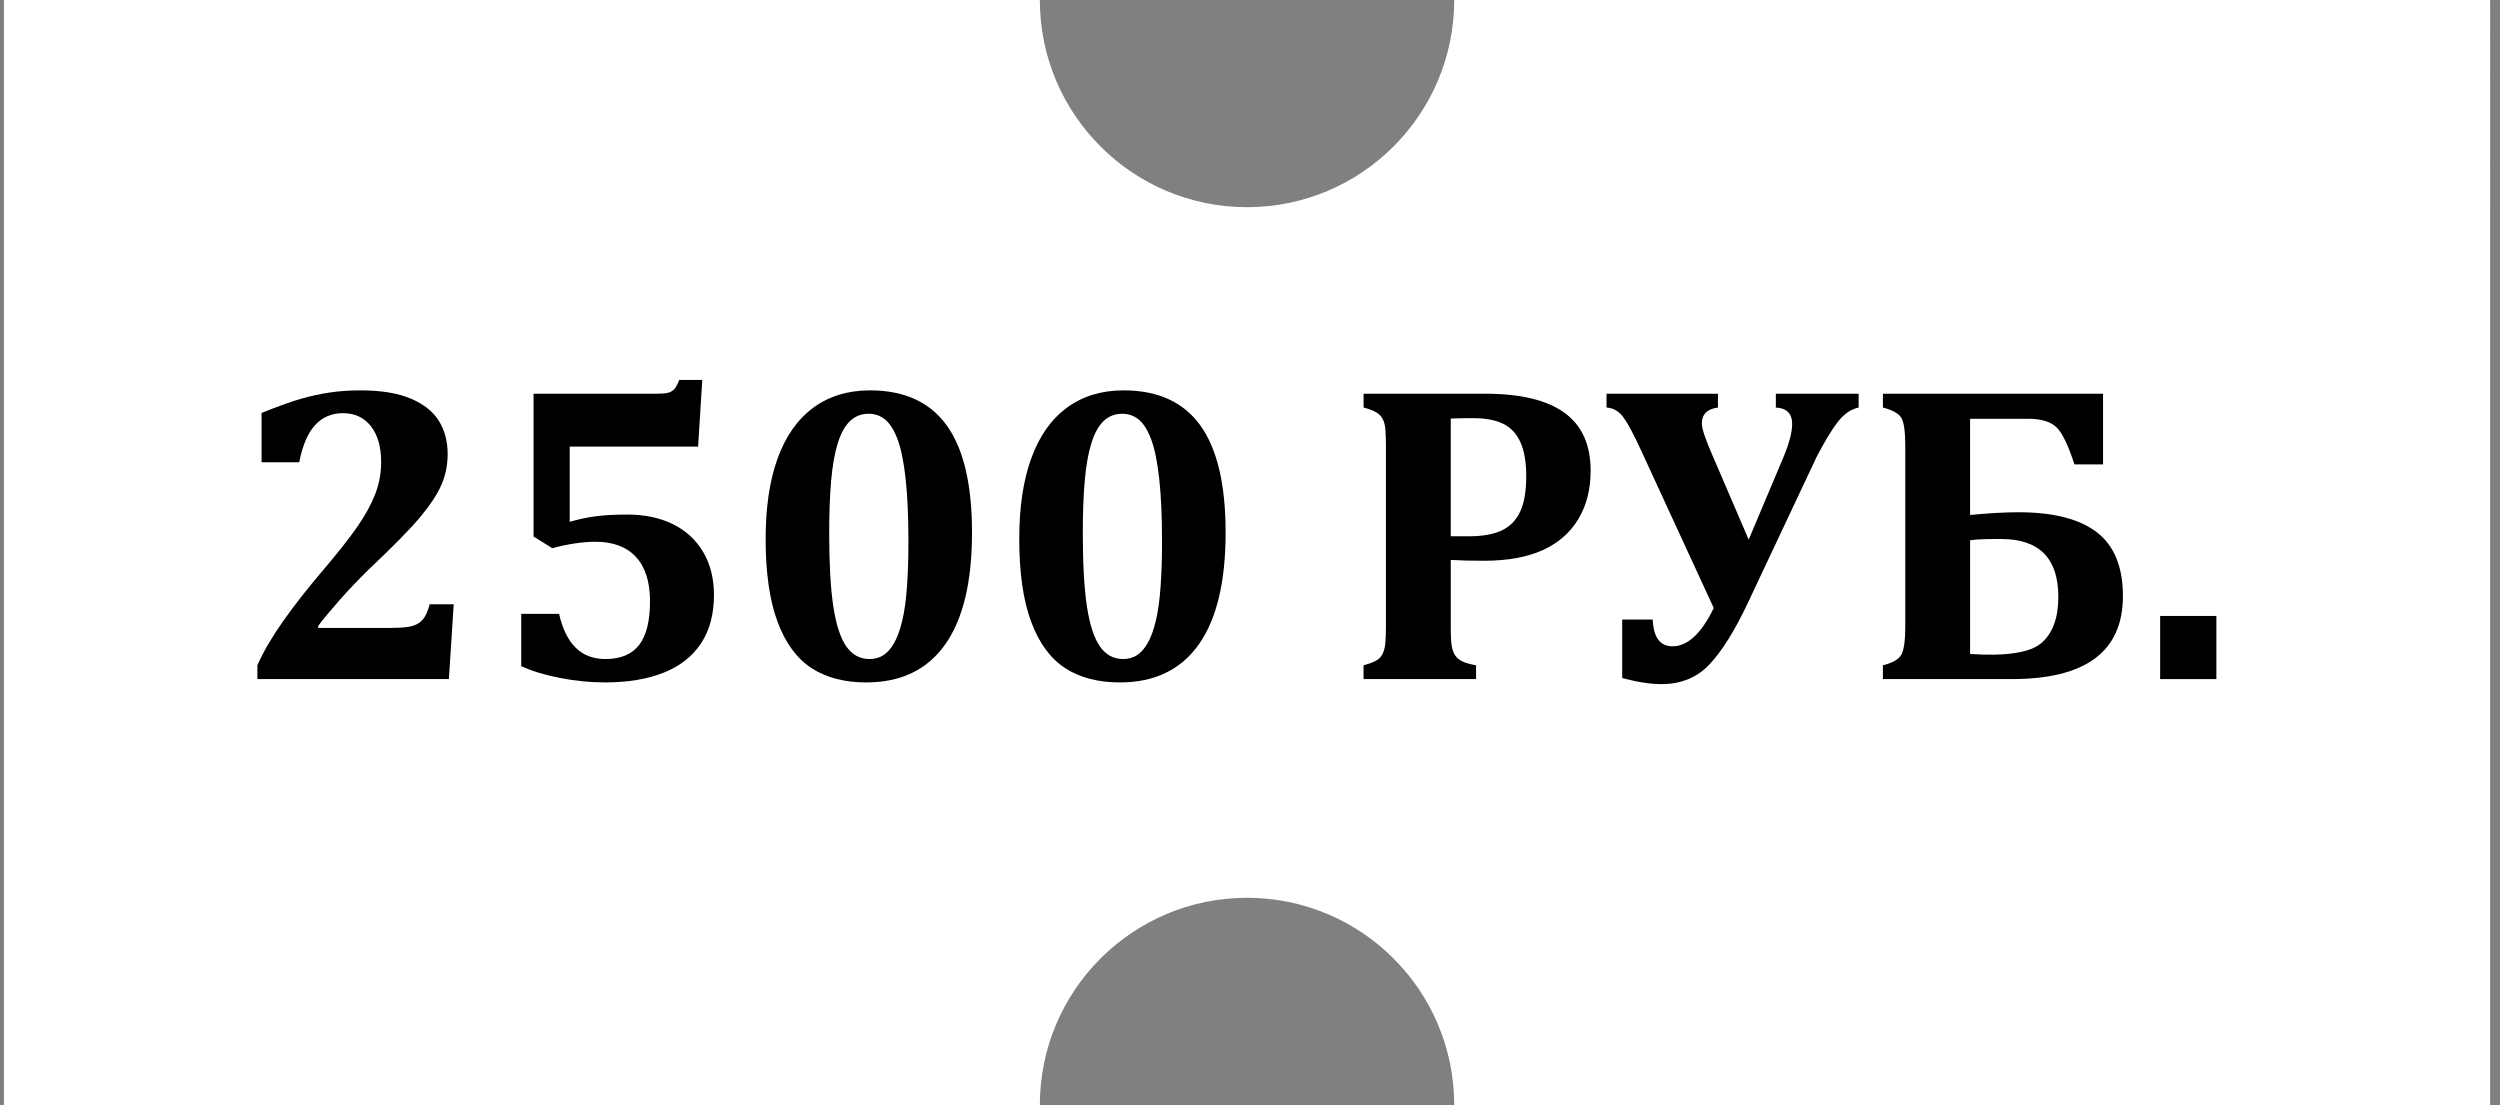
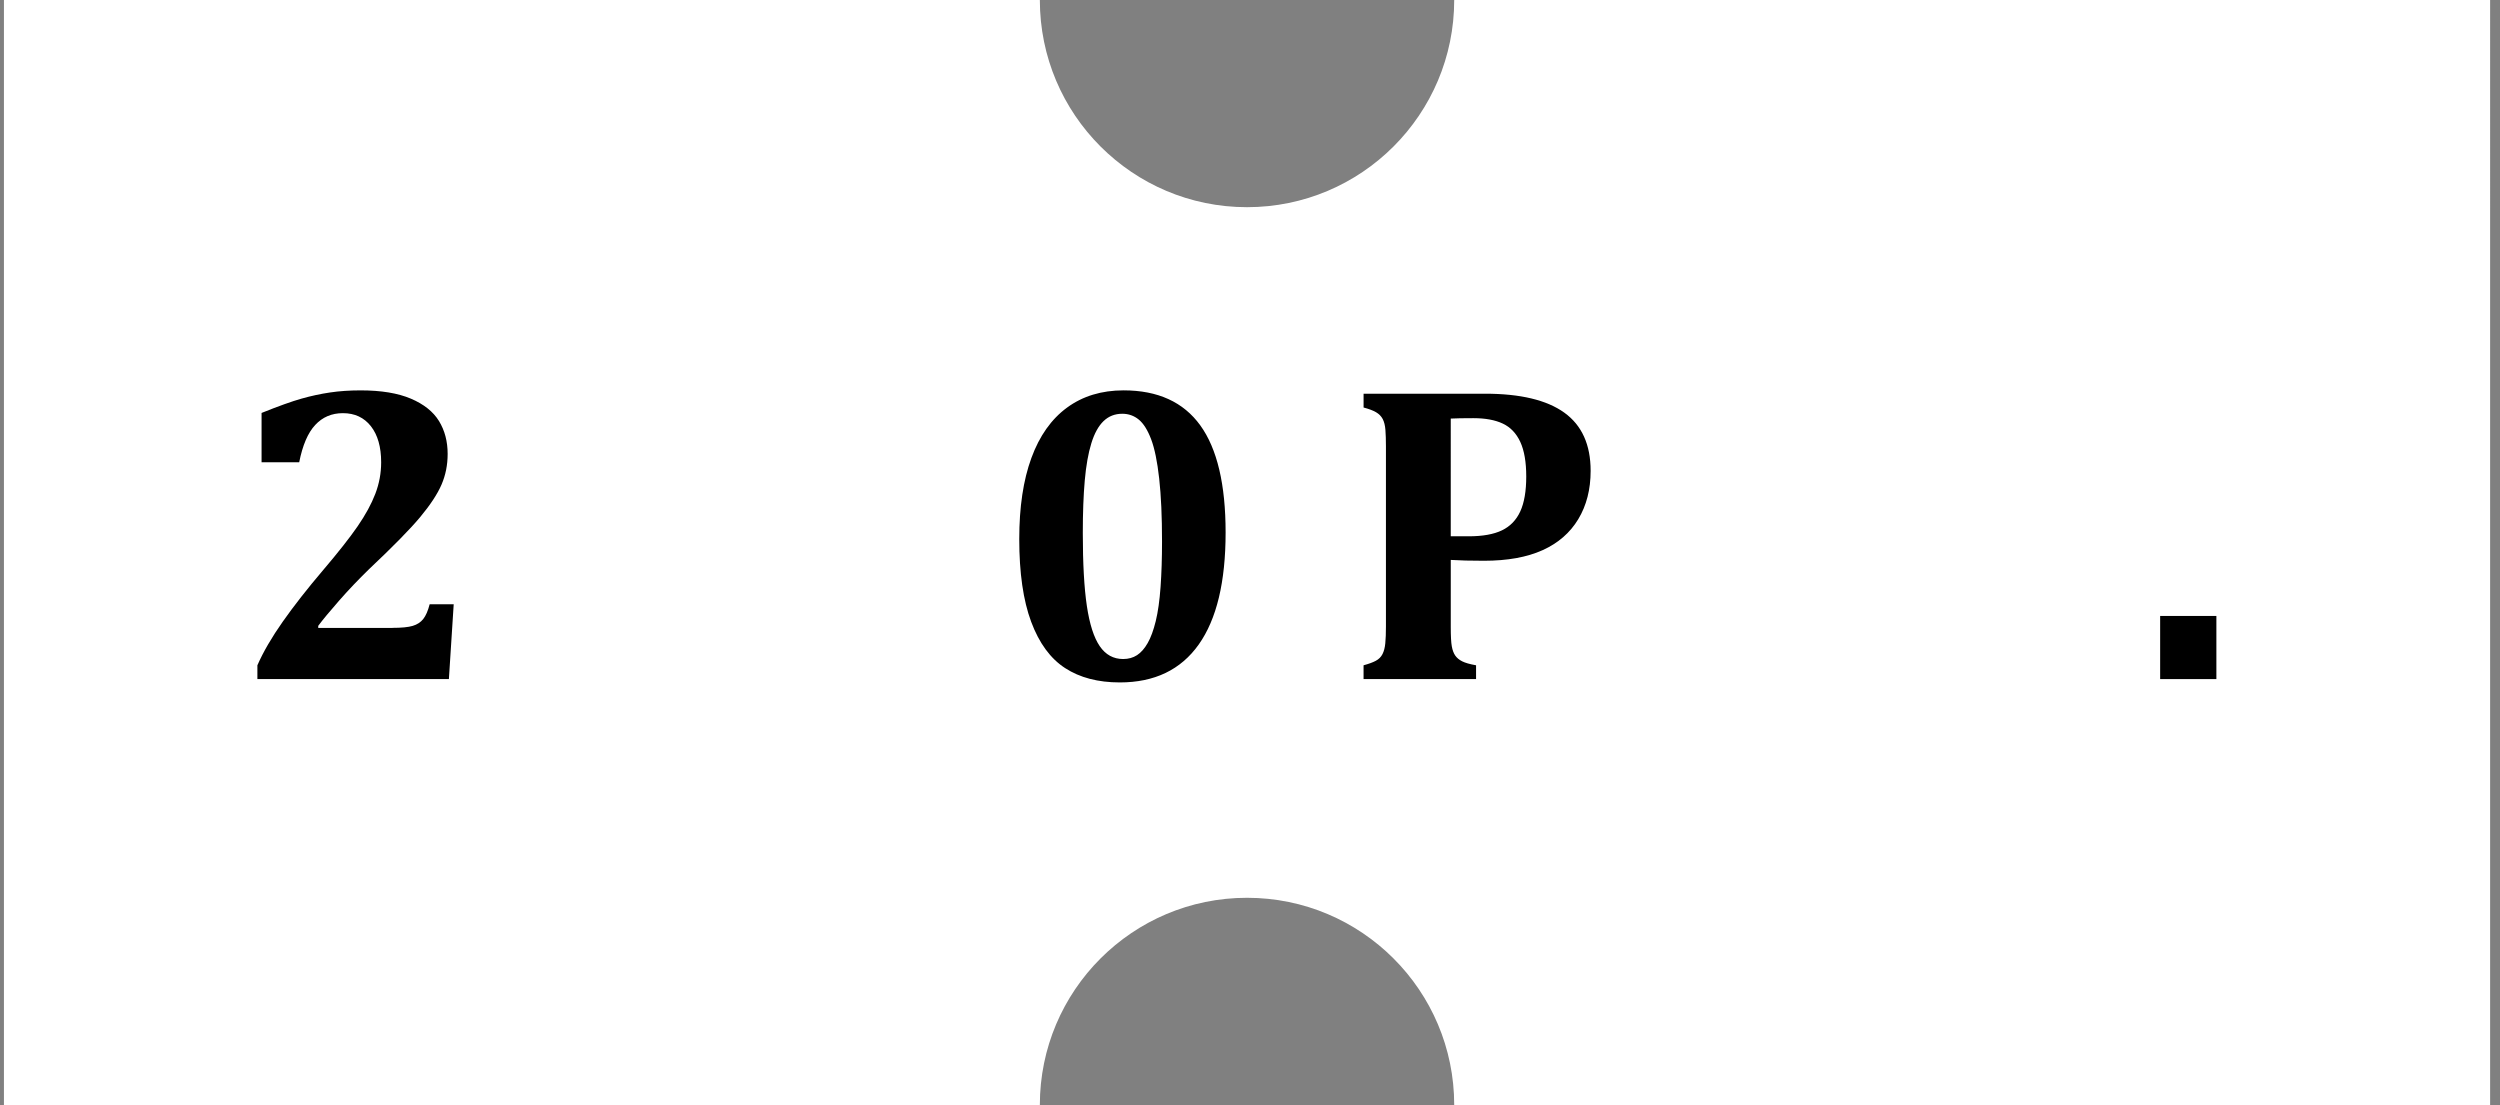
<svg xmlns="http://www.w3.org/2000/svg" id="Слой_1" x="0px" y="0px" width="181px" height="80px" viewBox="0 0 181 80" xml:space="preserve">
  <rect x="0" y="0" width="181" height="80" fill="#808080" stroke="none" />
  <path fill="#FFFFFF" d="M105.285,0c0,8.284-6.717,15-15,15c-8.284,0-15-6.716-15-15h-75v80h75c0-8.284,6.716-15,15-15 c8.283,0,15,6.716,15,15h75V0H105.285z" />
  <path display="none" fill="#131313" d="M26.795,36.76l4.47-7.47v-0.06h-7.11c-1.98,0-3.15-0.03-4.41-0.18L18.695,34l0.06,0.03 c0.93-1.08,2.13-1.47,4.05-1.47h2.91l-4.2,6.99v0.06c0.66-0.06,1.17-0.06,1.71-0.06c2.76,0,4.71,0.99,4.71,3.39 c0,2.281-1.68,3.57-3.72,3.57c-2.94,0-4.44-0.63-5.52-2.34l-0.06,0.03l0.57,4.17c1.62,0.81,3.45,1.11,5.31,1.11 c4.35,0,7.59-2.76,7.59-6.84C32.105,39.58,30.035,37.45,26.795,36.76z M40.595,36.46c-0.54,0-1.02,0.03-1.59,0.12l0.27-3.99h3.69 c2.28,0,3.45,0.45,4.44,1.74l0.06-0.03l-0.84-5.25c-1.38,0.12-2.7,0.18-4.44,0.18l-5.88-0.03l-0.75,10.53l0.06,0.03 c1.05-0.21,2.07-0.3,3.78-0.3c2.7,0,4.92,1.08,4.92,3.479c0,2.16-1.56,3.568-4.14,3.568c-2.52,0-4.32-0.811-5.19-2.34l-0.06,0.029 l0.57,4.199c1.32,0.66,3.24,1.08,5.04,1.08c4.53,0,7.95-2.67,7.95-6.84C48.485,38.44,45.395,36.46,40.595,36.46z M59.947,49.57 c5.52,0,8.85-3.9,8.85-10.8c0-6.78-3.15-10.14-8.58-10.14c-5.52,0-8.76,3.81-8.76,10.5C51.457,45.67,54.397,49.57,59.947,49.57z M60.157,46.6c-3.06,0-4.38-2.729-4.38-7.708c0-4.71,1.56-7.32,4.23-7.32c3.03,0,4.47,2.64,4.47,7.44 C64.477,43.93,62.827,46.6,60.157,46.6z M80.777,49.57c5.52,0,8.85-3.9,8.85-10.8c0-6.78-3.15-10.14-8.58-10.14 c-5.52,0-8.76,3.81-8.76,10.5C72.287,45.67,75.227,49.57,80.777,49.57z M80.987,46.6c-3.06,0-4.38-2.729-4.38-7.708 c0-4.71,1.56-7.32,4.23-7.32c3.03,0,4.47,2.64,4.47,7.44C85.307,43.93,83.657,46.6,80.987,46.6z M108.837,28.15h-8.19v0.06 c0.78,0.51,1.621,1.95,1.621,4.32V44.5c0,2.46-0.871,3.93-1.621,4.439V49h7.353v-0.061c-0.78-0.51-1.62-1.949-1.62-4.319v-2.49h2.46 c4.771,0,7.562-2.31,7.562-7.2C116.396,30.61,113.607,28.15,108.837,28.15z M108.146,39.16l-1.771-0.03v-8.01h1.771 c2.729,0,3.99,1.26,3.99,4.02C112.137,37.72,110.907,39.19,108.146,39.16z M130.061,28.15c0.33,1.32,0.209,2.46-0.451,4.2 l-2.67,7.02l-3-7.02c-0.777-1.8-0.81-2.88-0.147-4.14v-0.06h-7.021v0.06c1.109,0.84,1.892,2.22,2.76,4.14l3.932,8.85h2.79l-1.142,3 c-0.84,2.22-1.799,3.63-2.908,4.739V49h7.14v-0.061c-0.96-1.08-0.96-2.432-0.028-4.92l4.229-11.372c0.688-1.86,1.59-3.3,3.09-4.44 v-0.06L130.061,28.15L130.061,28.15z M147.229,36.25h-3v-5.16h4.201c2.34,0,3.989,0.75,4.68,2.22l0.062-0.03l-0.479-5.34 c-0.812,0.15-1.95,0.21-4.352,0.21h-9.84v0.06c0.779,0.51,1.62,1.95,1.62,4.44V44.5c0,2.46-0.87,3.93-1.62,4.439V49h8.729 c4.951,0,7.53-2.7,7.53-6.721C154.759,38.71,152.18,36.25,147.229,36.25z M146.869,46.029l-2.641,0.031v-6.9l2.641-0.03 c2.46,0,3.57,1.23,3.57,3.33C150.439,44.68,149.329,46,146.869,46.029z M159.284,49.3c1.47,0,2.61-1.17,2.61-2.64 c0-1.5-1.143-2.641-2.61-2.641c-1.47,0-2.671,1.17-2.671,2.641C156.613,48.13,157.784,49.3,159.284,49.3z" />
  <g>
    <path d="M28.413,45.457c0.656,0,1.145-0.047,1.468-0.144c0.323-0.096,0.578-0.262,0.764-0.499c0.187-0.237,0.341-0.593,0.462-1.067 h1.741L32.5,49.166H18.635v-0.999c0.424-0.969,1.037-2.023,1.839-3.163c0.803-1.141,1.779-2.387,2.929-3.739 c1.09-1.281,1.92-2.336,2.49-3.163c0.57-0.828,0.997-1.61,1.279-2.347c0.282-0.736,0.424-1.499,0.424-2.286 c0-1.109-0.248-1.979-0.742-2.61c-0.495-0.631-1.171-0.946-2.028-0.946c-0.808,0-1.476,0.285-2.005,0.855 c-0.53,0.57-0.916,1.471-1.158,2.701h-2.725v-3.572c1.231-0.494,2.195-0.84,2.891-1.036c0.696-0.197,1.385-0.346,2.066-0.446 c0.682-0.102,1.42-0.152,2.218-0.152c1.483,0,2.694,0.2,3.633,0.599s1.617,0.938,2.036,1.619c0.418,0.682,0.628,1.476,0.628,2.384 c0,0.798-0.149,1.539-0.446,2.226c-0.298,0.687-0.813,1.468-1.544,2.347c-0.732,0.877-1.966,2.134-3.701,3.769 c-0.777,0.757-1.504,1.521-2.18,2.293c-0.676,0.772-1.176,1.375-1.499,1.81v0.15H28.413z" />
-     <path d="M37.737,48.228v-3.784h2.74c0.252,1.1,0.656,1.92,1.211,2.46c0.555,0.54,1.271,0.81,2.149,0.81 c1.1,0,1.912-0.341,2.437-1.021c0.524-0.682,0.787-1.733,0.787-3.156c0-1.402-0.338-2.473-1.014-3.209 c-0.676-0.736-1.655-1.105-2.937-1.105c-0.495,0-1.027,0.046-1.597,0.137c-0.57,0.091-1.077,0.202-1.521,0.333l-1.362-0.848V28.504 h8.946c0.373,0,0.646-0.024,0.817-0.075c0.171-0.051,0.313-0.136,0.424-0.257c0.111-0.121,0.232-0.344,0.363-0.666h1.665 l-0.303,4.828h-9.294v5.449c0.605-0.182,1.224-0.315,1.854-0.401c0.63-0.085,1.405-0.128,2.323-0.128 c1.251,0,2.349,0.231,3.292,0.695c0.944,0.465,1.675,1.139,2.195,2.021c0.52,0.883,0.779,1.92,0.779,3.11 c0,1.393-0.313,2.561-0.938,3.504c-0.626,0.944-1.529,1.65-2.709,2.119c-1.181,0.47-2.594,0.704-4.238,0.704 c-1.06,0-2.14-0.105-3.239-0.318C39.468,48.879,38.524,48.591,37.737,48.228z" />
-     <path d="M62.713,49.408c-1.574,0-2.894-0.346-3.958-1.037c-1.065-0.69-1.885-1.809-2.46-3.353s-0.863-3.542-0.863-5.994 c0-2.311,0.292-4.266,0.878-5.865c0.585-1.6,1.446-2.815,2.581-3.648c1.136-0.832,2.5-1.249,4.095-1.249 c2.482,0,4.334,0.846,5.555,2.536c1.221,1.69,1.832,4.276,1.832,7.757c0,3.572-0.648,6.274-1.945,8.106 C67.13,48.492,65.226,49.408,62.713,49.408z M60.034,38.586c0,2.22,0.098,3.985,0.295,5.297c0.196,1.313,0.507,2.278,0.931,2.899 c0.424,0.62,0.989,0.931,1.695,0.931c0.383,0,0.719-0.093,1.007-0.28c0.287-0.187,0.545-0.479,0.771-0.878 c0.228-0.398,0.421-0.928,0.583-1.589c0.161-0.661,0.277-1.483,0.348-2.468c0.07-0.983,0.106-2.081,0.106-3.292 c0-1.807-0.068-3.325-0.204-4.556c-0.137-1.231-0.331-2.18-0.583-2.846c-0.252-0.666-0.55-1.141-0.893-1.424 c-0.343-0.282-0.742-0.424-1.196-0.424c-0.535,0-0.986,0.177-1.354,0.53c-0.369,0.354-0.664,0.888-0.886,1.604 c-0.222,0.717-0.381,1.614-0.477,2.694C60.082,35.866,60.034,37.133,60.034,38.586z" />
    <path d="M81.074,49.408c-1.574,0-2.894-0.346-3.958-1.037c-1.064-0.69-1.884-1.809-2.459-3.353s-0.863-3.542-0.863-5.994 c0-2.311,0.292-4.266,0.878-5.865c0.585-1.6,1.445-2.815,2.581-3.648c1.135-0.832,2.5-1.249,4.094-1.249 c2.482,0,4.334,0.846,5.555,2.536c1.221,1.69,1.832,4.276,1.832,7.757c0,3.572-0.648,6.274-1.945,8.106 C85.491,48.492,83.586,49.408,81.074,49.408z M78.395,38.586c0,2.22,0.099,3.985,0.295,5.297c0.197,1.313,0.507,2.278,0.931,2.899 c0.424,0.62,0.989,0.931,1.695,0.931c0.383,0,0.719-0.093,1.006-0.28c0.288-0.187,0.545-0.479,0.772-0.878 c0.227-0.398,0.421-0.928,0.583-1.589c0.161-0.661,0.277-1.483,0.348-2.468c0.07-0.983,0.106-2.081,0.106-3.292 c0-1.807-0.068-3.325-0.205-4.556c-0.136-1.231-0.331-2.18-0.583-2.846c-0.252-0.666-0.55-1.141-0.893-1.424 c-0.343-0.282-0.742-0.424-1.196-0.424c-0.535,0-0.986,0.177-1.355,0.53c-0.368,0.354-0.664,0.888-0.885,1.604 c-0.222,0.717-0.381,1.614-0.477,2.694C78.442,35.866,78.395,37.133,78.395,38.586z" />
    <path d="M105.035,45.382c0,0.666,0.025,1.138,0.076,1.415c0.05,0.278,0.133,0.5,0.249,0.666c0.116,0.167,0.282,0.306,0.5,0.416 c0.217,0.111,0.552,0.207,1.007,0.288v0.999h-8.145v-0.999c0.373-0.101,0.669-0.209,0.886-0.325 c0.218-0.116,0.379-0.277,0.484-0.484c0.106-0.207,0.175-0.47,0.204-0.787c0.031-0.318,0.046-0.719,0.046-1.203V32.318 c0-0.474-0.013-0.872-0.038-1.195s-0.091-0.585-0.196-0.787c-0.106-0.202-0.268-0.365-0.484-0.492 c-0.218-0.126-0.518-0.239-0.901-0.34v-1h8.795c2.553,0,4.465,0.457,5.736,1.37c1.271,0.914,1.908,2.318,1.908,4.216 c0,1.342-0.299,2.508-0.894,3.496c-0.596,0.989-1.458,1.739-2.589,2.248c-1.13,0.51-2.543,0.765-4.238,0.765 c-0.979,0-1.781-0.021-2.406-0.061V45.382z M105.035,38.828h1.302c1.009,0,1.812-0.145,2.407-0.432 c0.595-0.288,1.036-0.744,1.324-1.37c0.287-0.626,0.432-1.468,0.432-2.528c0-1.049-0.145-1.884-0.432-2.505 c-0.288-0.62-0.709-1.062-1.264-1.324c-0.556-0.263-1.268-0.394-2.135-0.394c-0.707,0-1.252,0.01-1.635,0.03V38.828z" />
-     <path d="M126.499,43.747c-0.919,1.938-1.827,3.386-2.725,4.345c-0.898,0.958-2.059,1.438-3.481,1.438 c-0.797,0-1.746-0.146-2.846-0.439v-4.238h2.21c0.05,1.292,0.53,1.938,1.438,1.938c1.09,0,2.083-0.923,2.981-2.77l-5.282-11.459 c-0.535-1.16-0.962-1.952-1.279-2.376c-0.318-0.424-0.719-0.651-1.203-0.681v-1h8.067v1c-0.777,0.101-1.165,0.484-1.165,1.15 c0,0.383,0.267,1.18,0.802,2.391l2.589,6.025l2.482-5.889c0.443-1.05,0.666-1.877,0.666-2.482c0-0.757-0.395-1.155-1.182-1.195v-1 h5.994v1c-0.564,0.121-1.066,0.467-1.506,1.036c-0.438,0.57-0.945,1.405-1.521,2.505L126.499,43.747z" />
-     <path d="M136.322,49.166v-0.999c0.697-0.172,1.141-0.426,1.332-0.765c0.191-0.338,0.288-1.017,0.288-2.035V32.318 c0-1.039-0.091-1.72-0.272-2.043s-0.631-0.58-1.348-0.771v-1h15.939v5.117h-2.074c-0.453-1.413-0.895-2.316-1.324-2.71 c-0.429-0.394-1.098-0.591-2.006-0.591h-4.223v6.963c1.372-0.131,2.537-0.196,3.496-0.196c2.533,0,4.428,0.484,5.685,1.453 c1.256,0.969,1.884,2.508,1.884,4.616c0,4.007-2.684,6.01-8.053,6.01H136.322z M142.635,47.35c2.623,0.172,4.344-0.093,5.162-0.795 c0.816-0.701,1.226-1.813,1.226-3.338c0-2.795-1.378-4.192-4.132-4.192h-0.53c-0.706,0-1.282,0.03-1.726,0.091V47.35z" />
    <path d="M160.466,44.595v4.571h-4.071v-4.571H160.466z" />
  </g>
</svg>